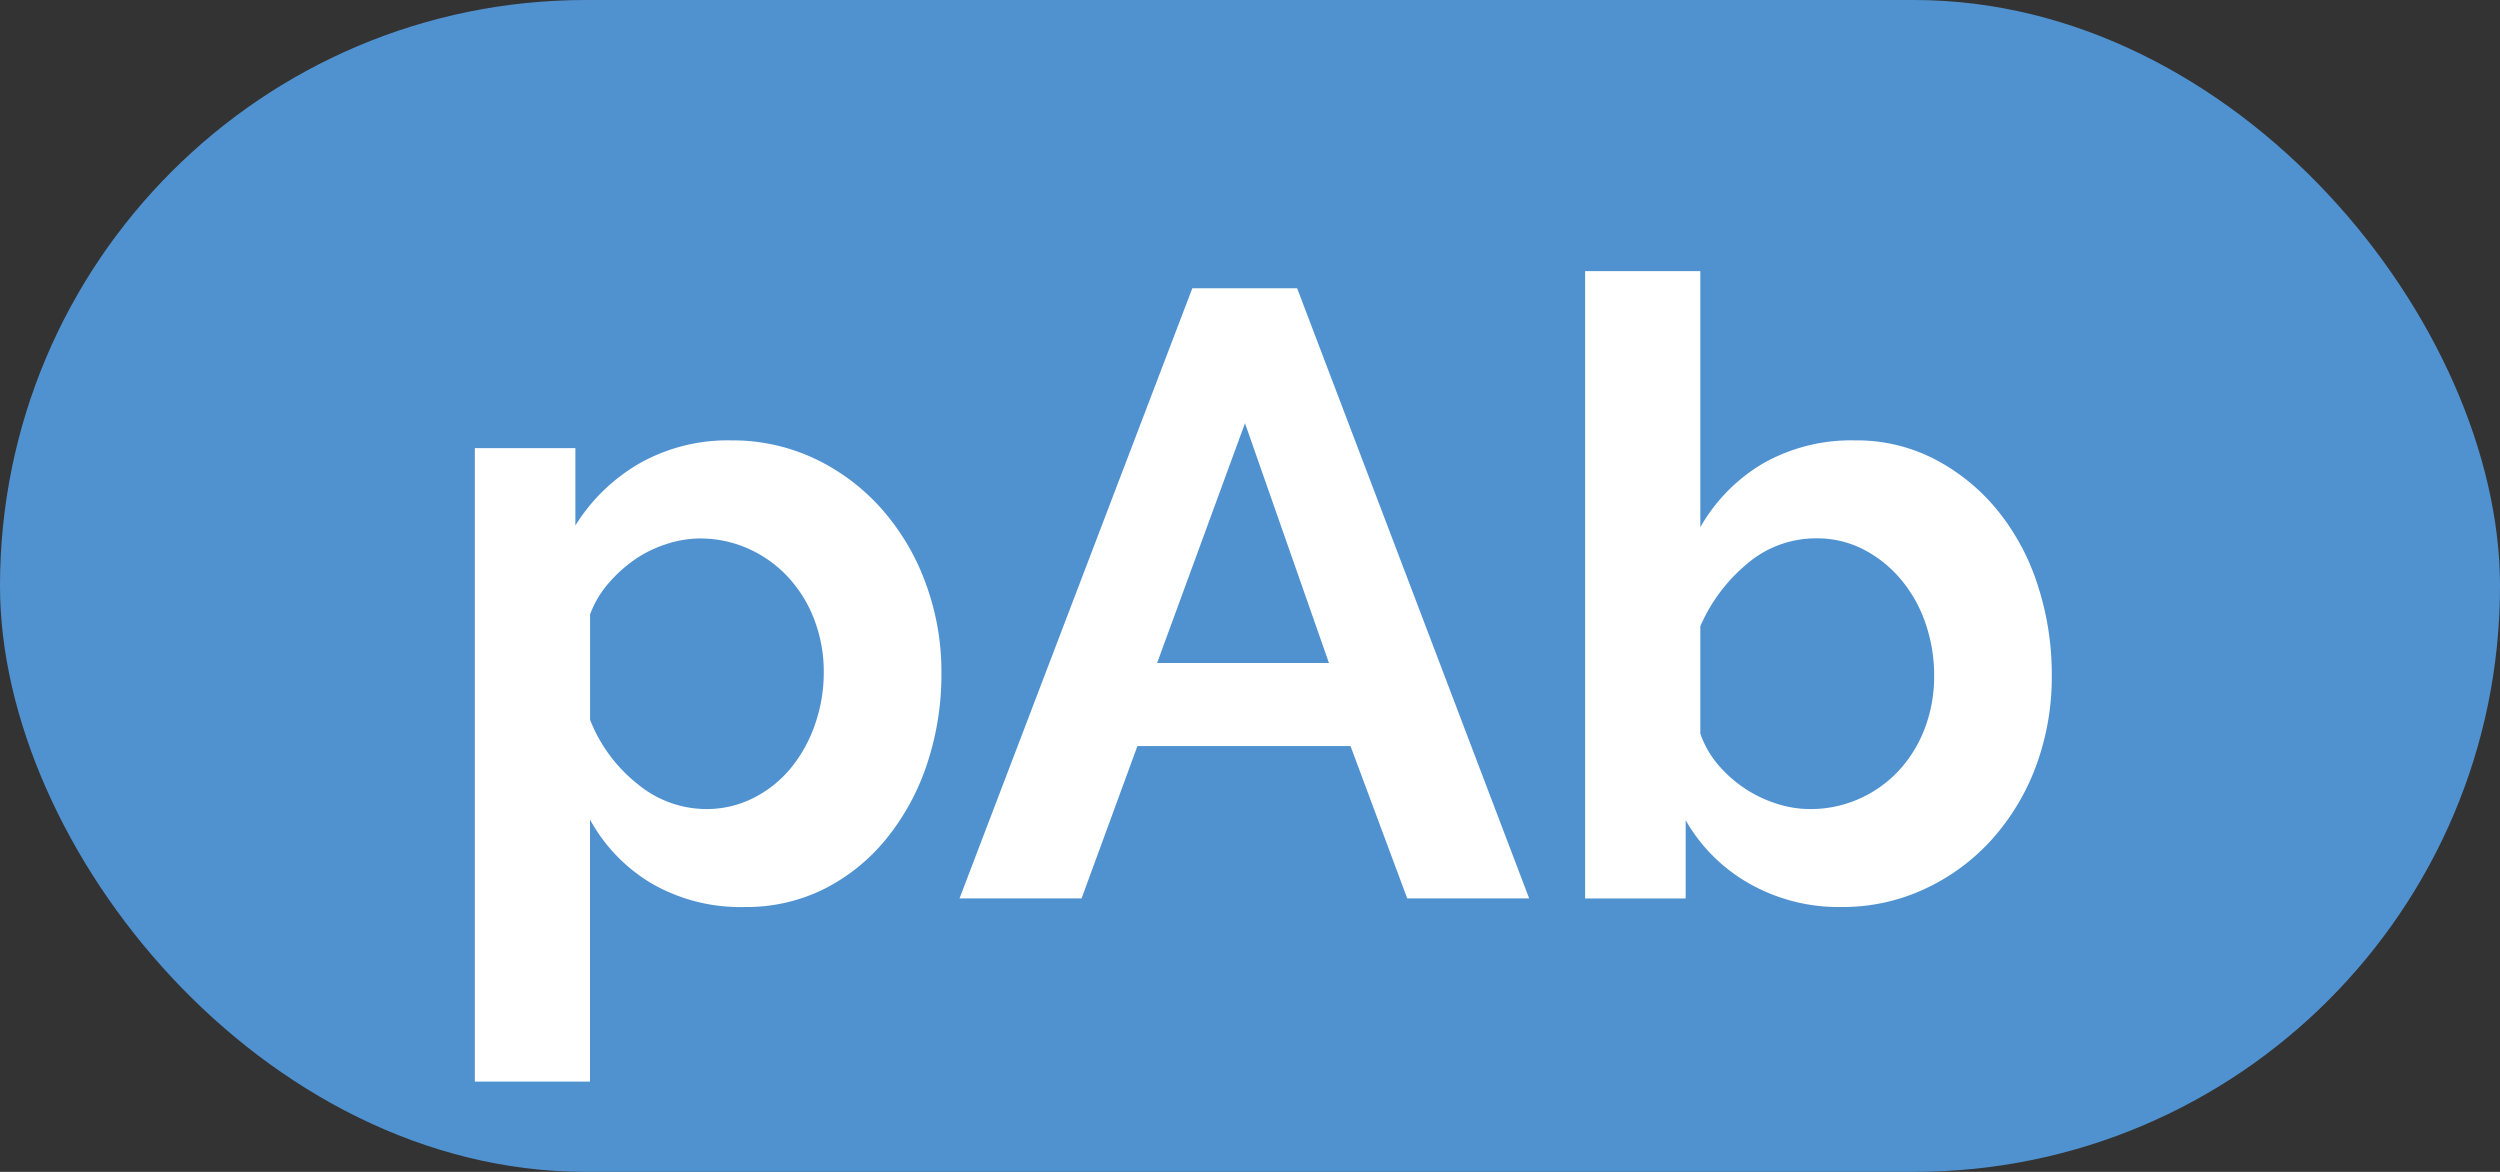
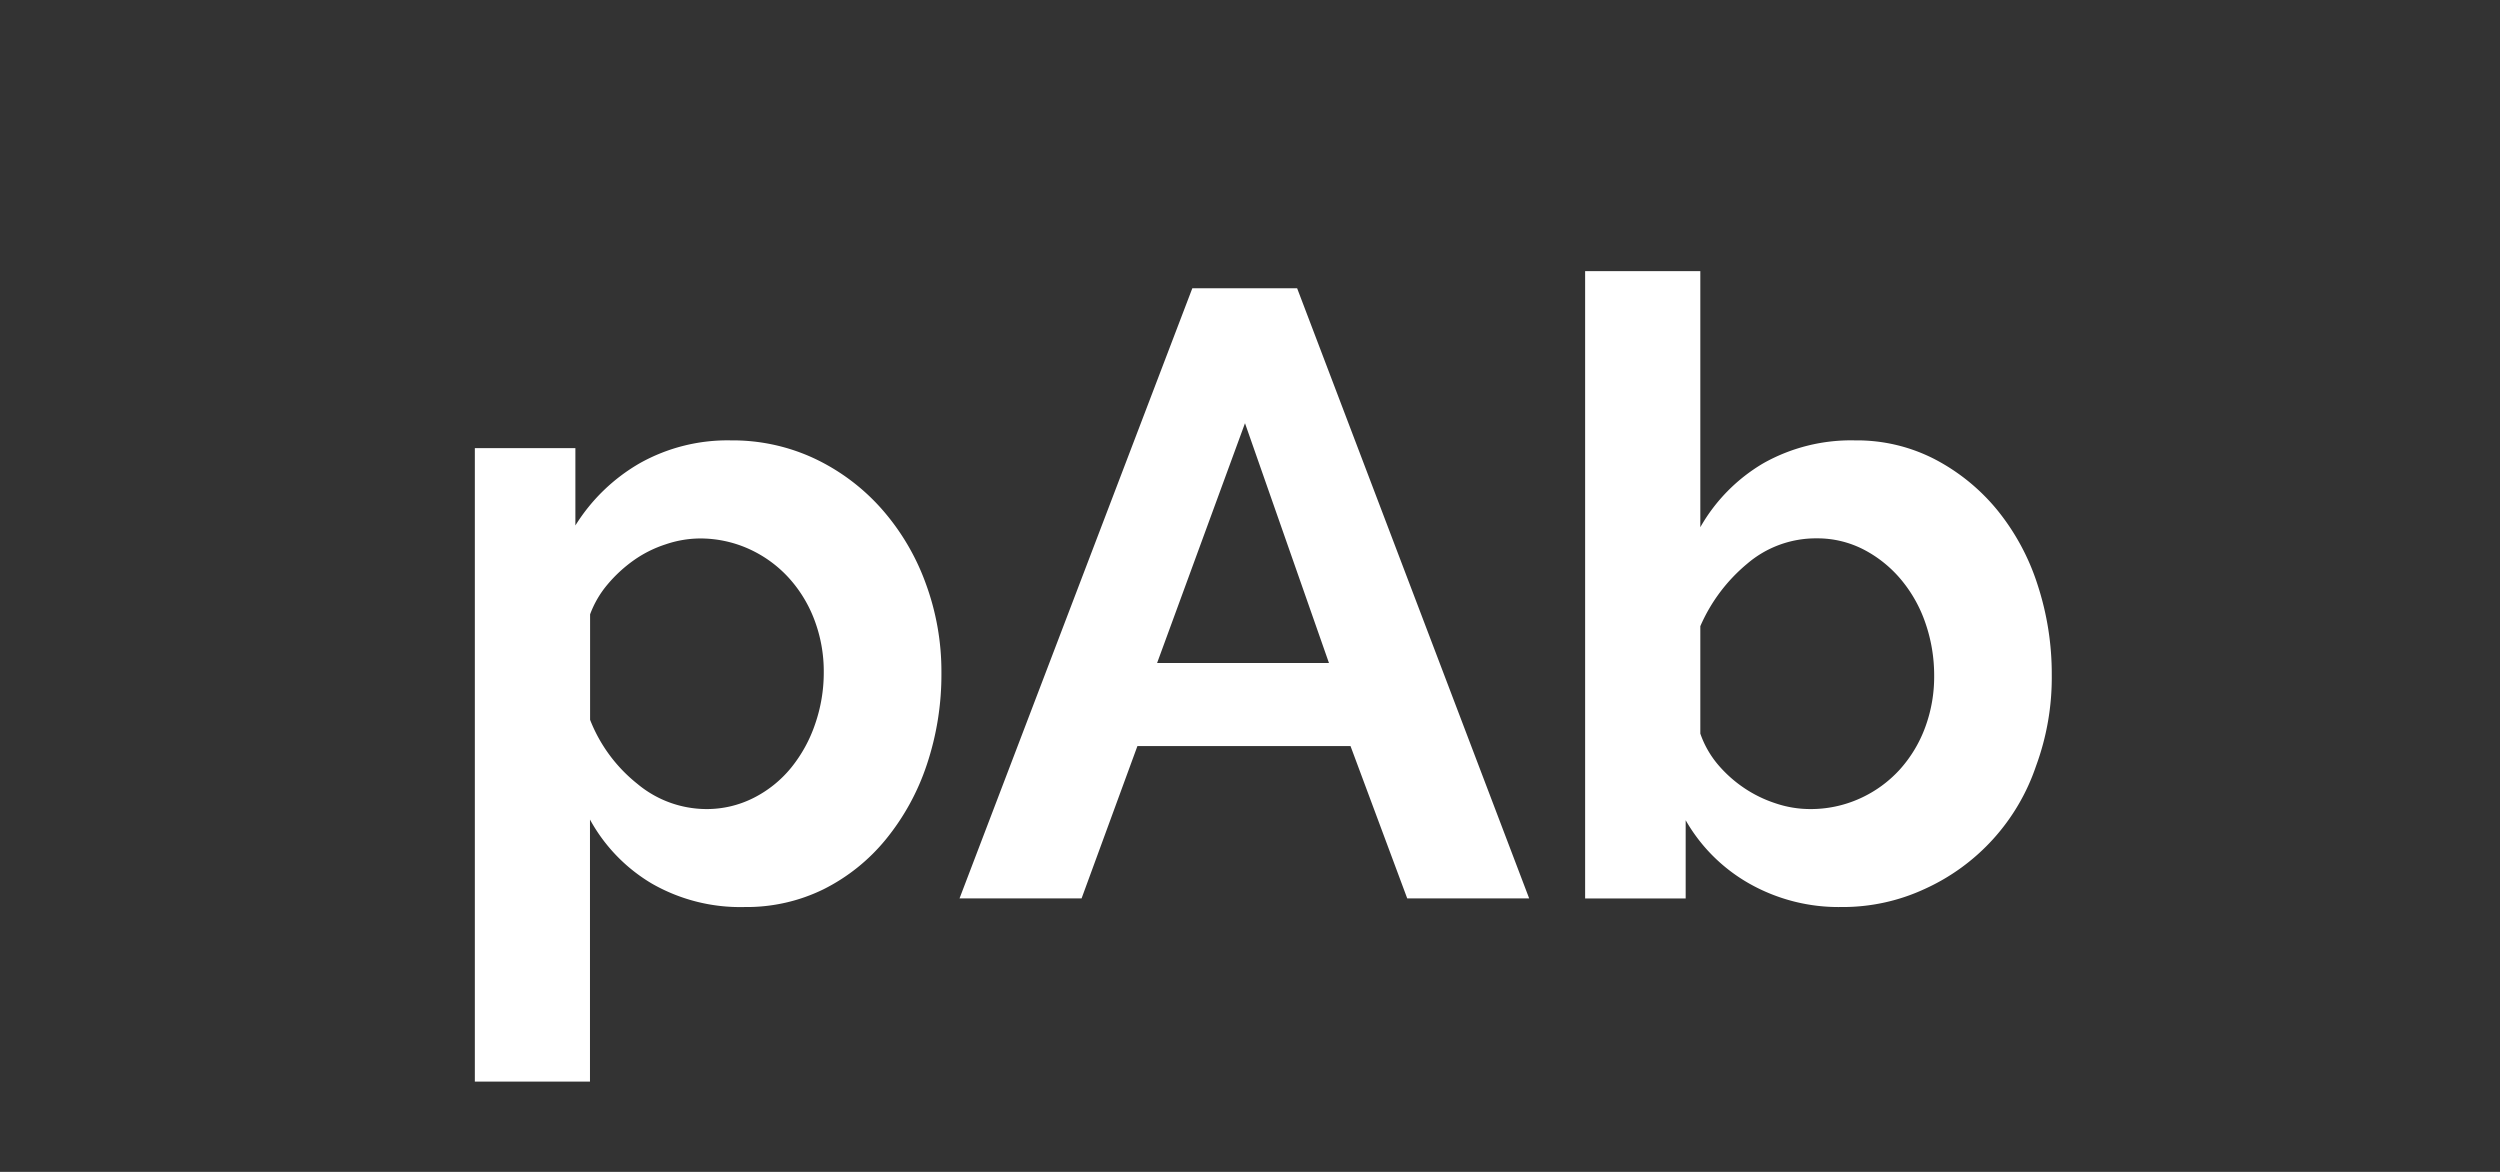
<svg xmlns="http://www.w3.org/2000/svg" width="42.667" height="20" viewBox="0 0 42.667 20">
  <rect x="0" y="0" width="42.667" height="20" fill="#333333" stroke="none" />
  <g id="Groupe_266" data-name="Groupe 266" transform="translate(-427 -391)">
-     <rect id="Rectangle_242" data-name="Rectangle 242" width="42.667" height="20" rx="10" transform="translate(427 391)" fill="#5092d0" />
-     <path id="Tracé_432" data-name="Tracé 432" d="M-15.239-5.207a3.028,3.028,0,0,1-1.584-.4A2.869,2.869,0,0,1-17.879-6.7v4.473h-1.965V-13.039h1.716v1.32a3.136,3.136,0,0,1,1.1-1.063,3.058,3.058,0,0,1,1.555-.389,3.291,3.291,0,0,1,1.437.315A3.56,3.56,0,0,1-12.9-12a3.959,3.959,0,0,1,.748,1.261,4.342,4.342,0,0,1,.271,1.533,4.843,4.843,0,0,1-.249,1.569,4.016,4.016,0,0,1-.7,1.276,3.248,3.248,0,0,1-1.063.851A2.975,2.975,0,0,1-15.239-5.207Zm-.66-1.672a1.766,1.766,0,0,0,.814-.191,1.973,1.973,0,0,0,.638-.513,2.409,2.409,0,0,0,.411-.748,2.681,2.681,0,0,0,.147-.88,2.484,2.484,0,0,0-.161-.9,2.239,2.239,0,0,0-.447-.726,2.084,2.084,0,0,0-.675-.484,2.02,2.02,0,0,0-.843-.176,1.845,1.845,0,0,0-.572.1,2.016,2.016,0,0,0-.543.271,2.376,2.376,0,0,0-.447.411,1.706,1.706,0,0,0-.3.513v1.8a2.612,2.612,0,0,0,.807,1.093A1.845,1.845,0,0,0-15.9-6.879Zm8.3-8.888h1.789l3.96,10.413H-3.931l-.968-2.6H-8.536l-.953,2.6h-2.083Zm2.332,6.395L-6.7-13.464-8.2-9.372ZM3.476-5.207a3.093,3.093,0,0,1-1.569-.4A2.891,2.891,0,0,1,.821-6.688v1.335H-.895V-16.06H1.071v4.371a2.965,2.965,0,0,1,1.078-1.093,3.048,3.048,0,0,1,1.562-.389,2.894,2.894,0,0,1,1.364.323,3.426,3.426,0,0,1,1.063.865,3.908,3.908,0,0,1,.689,1.276,4.882,4.882,0,0,1,.242,1.54A4.366,4.366,0,0,1,6.8-7.612a3.905,3.905,0,0,1-.755,1.254A3.55,3.55,0,0,1,4.9-5.515,3.322,3.322,0,0,1,3.476-5.207ZM2.933-6.879A2.034,2.034,0,0,0,3.8-7.062a2.072,2.072,0,0,0,.675-.491,2.222,2.222,0,0,0,.433-.719,2.486,2.486,0,0,0,.154-.88,2.725,2.725,0,0,0-.147-.895,2.329,2.329,0,0,0-.418-.748,2.082,2.082,0,0,0-.638-.513,1.722,1.722,0,0,0-.807-.191,1.8,1.8,0,0,0-1.181.433A2.871,2.871,0,0,0,1.071-10v1.833a1.664,1.664,0,0,0,.3.528,2.186,2.186,0,0,0,.447.4,2.148,2.148,0,0,0,.543.264A1.845,1.845,0,0,0,2.933-6.879Z" transform="translate(454.948 411.687)" fill="#fff" />
+     <path id="Tracé_432" data-name="Tracé 432" d="M-15.239-5.207a3.028,3.028,0,0,1-1.584-.4A2.869,2.869,0,0,1-17.879-6.7v4.473h-1.965V-13.039h1.716v1.32a3.136,3.136,0,0,1,1.1-1.063,3.058,3.058,0,0,1,1.555-.389,3.291,3.291,0,0,1,1.437.315A3.56,3.56,0,0,1-12.9-12a3.959,3.959,0,0,1,.748,1.261,4.342,4.342,0,0,1,.271,1.533,4.843,4.843,0,0,1-.249,1.569,4.016,4.016,0,0,1-.7,1.276,3.248,3.248,0,0,1-1.063.851A2.975,2.975,0,0,1-15.239-5.207Zm-.66-1.672a1.766,1.766,0,0,0,.814-.191,1.973,1.973,0,0,0,.638-.513,2.409,2.409,0,0,0,.411-.748,2.681,2.681,0,0,0,.147-.88,2.484,2.484,0,0,0-.161-.9,2.239,2.239,0,0,0-.447-.726,2.084,2.084,0,0,0-.675-.484,2.02,2.02,0,0,0-.843-.176,1.845,1.845,0,0,0-.572.1,2.016,2.016,0,0,0-.543.271,2.376,2.376,0,0,0-.447.411,1.706,1.706,0,0,0-.3.513v1.8a2.612,2.612,0,0,0,.807,1.093A1.845,1.845,0,0,0-15.9-6.879Zm8.3-8.888h1.789l3.96,10.413H-3.931l-.968-2.6H-8.536l-.953,2.6h-2.083Zm2.332,6.395L-6.7-13.464-8.2-9.372ZM3.476-5.207a3.093,3.093,0,0,1-1.569-.4A2.891,2.891,0,0,1,.821-6.688v1.335H-.895V-16.06H1.071v4.371a2.965,2.965,0,0,1,1.078-1.093,3.048,3.048,0,0,1,1.562-.389,2.894,2.894,0,0,1,1.364.323,3.426,3.426,0,0,1,1.063.865,3.908,3.908,0,0,1,.689,1.276,4.882,4.882,0,0,1,.242,1.54A4.366,4.366,0,0,1,6.8-7.612A3.55,3.55,0,0,1,4.9-5.515,3.322,3.322,0,0,1,3.476-5.207ZM2.933-6.879A2.034,2.034,0,0,0,3.8-7.062a2.072,2.072,0,0,0,.675-.491,2.222,2.222,0,0,0,.433-.719,2.486,2.486,0,0,0,.154-.88,2.725,2.725,0,0,0-.147-.895,2.329,2.329,0,0,0-.418-.748,2.082,2.082,0,0,0-.638-.513,1.722,1.722,0,0,0-.807-.191,1.8,1.8,0,0,0-1.181.433A2.871,2.871,0,0,0,1.071-10v1.833a1.664,1.664,0,0,0,.3.528,2.186,2.186,0,0,0,.447.4,2.148,2.148,0,0,0,.543.264A1.845,1.845,0,0,0,2.933-6.879Z" transform="translate(454.948 411.687)" fill="#fff" />
  </g>
</svg>